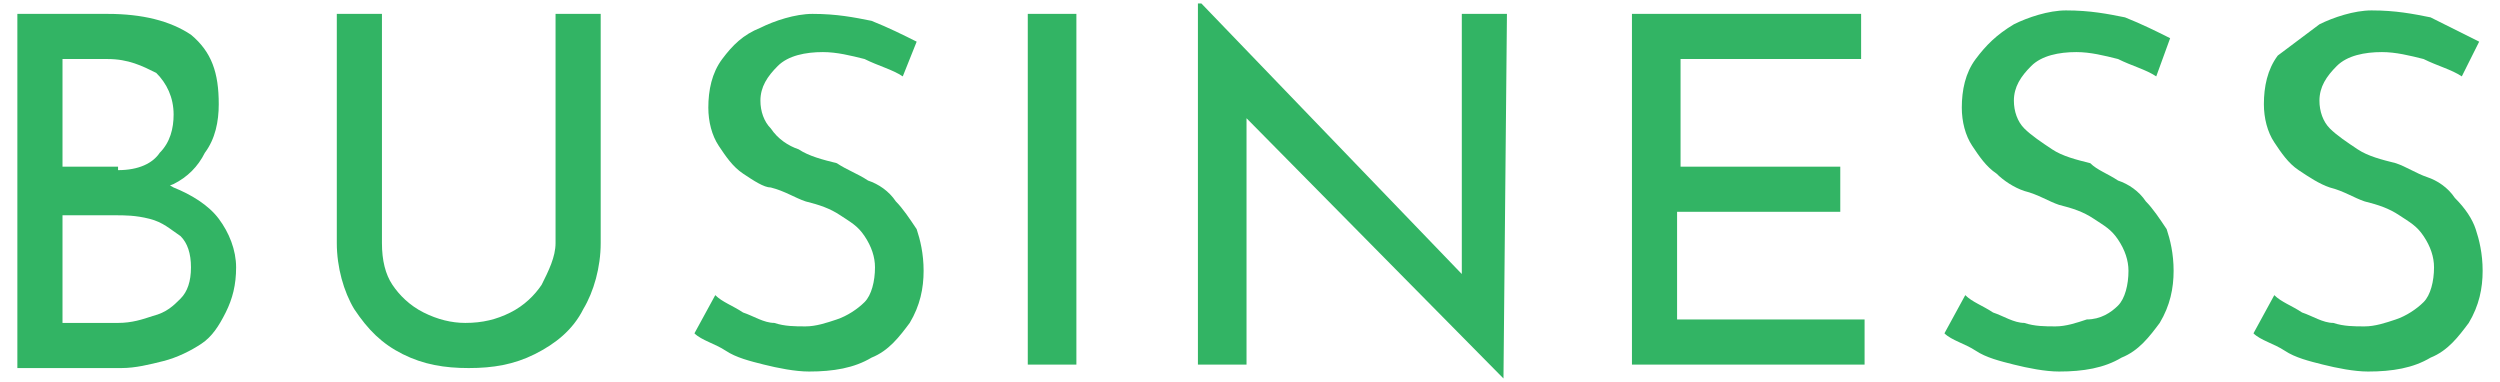
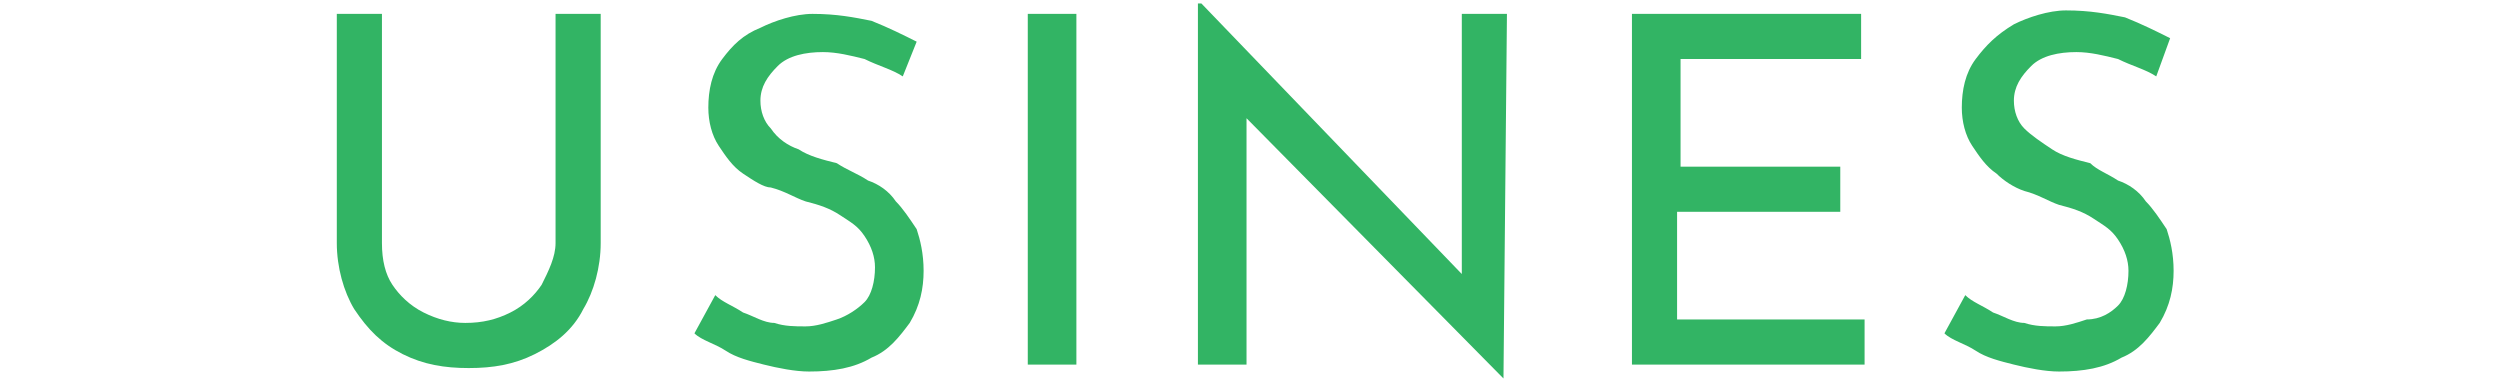
<svg xmlns="http://www.w3.org/2000/svg" version="1.1" x="0px" y="0px" viewBox="0 0 72 11" style="enable-background:new 0 0 72 11;" xml:space="preserve">
  <style type="text/css">
	.st0{fill:#32B464;}
</style>
  <g>
    <g>
-       <path class="st0" d="M3.1,0.4c1,0,1.8,0.2,2.4,0.6C6.1,1.5,6.3,2.1,6.3,3c0,0.5-0.1,1-0.4,1.4C5.7,4.8,5.4,5.1,5,5.3    C4.5,5.5,4,5.7,3.4,5.7L3.2,5c0.7,0,1.3,0.1,1.8,0.4c0.5,0.2,1,0.5,1.3,0.9c0.3,0.4,0.5,0.9,0.5,1.4c0,0.5-0.1,0.9-0.3,1.3    S6.1,9.7,5.8,9.9c-0.3,0.2-0.7,0.4-1.1,0.5s-0.8,0.2-1.2,0.2h-3V0.4H3.1z M3.4,4.9c0.6,0,1-0.2,1.2-0.5c0.3-0.3,0.4-0.7,0.4-1.1    c0-0.5-0.2-0.9-0.5-1.2C4.1,1.9,3.7,1.7,3.1,1.7H1.8v3.1H3.4z M3.4,9.3c0.4,0,0.7-0.1,1-0.2C4.8,9,5,8.8,5.2,8.6    c0.2-0.2,0.3-0.5,0.3-0.9c0-0.4-0.1-0.7-0.3-0.9C4.9,6.6,4.7,6.4,4.3,6.3s-0.7-0.1-1-0.1H1.8v3.1H3.4z" />
      <path class="st0" d="M11,7c0,0.5,0.1,0.9,0.3,1.2s0.5,0.6,0.9,0.8c0.4,0.2,0.8,0.3,1.2,0.3c0.5,0,0.9-0.1,1.3-0.3    c0.4-0.2,0.7-0.5,0.9-0.8C15.8,7.8,16,7.4,16,7V0.4h1.3V7c0,0.7-0.2,1.4-0.5,1.9c-0.3,0.6-0.8,1-1.4,1.3c-0.6,0.3-1.2,0.4-1.9,0.4    s-1.3-0.1-1.9-0.4c-0.6-0.3-1-0.7-1.4-1.3C9.9,8.4,9.7,7.7,9.7,7V0.4H11V7z" />
      <path class="st0" d="M26,2.2c-0.3-0.2-0.7-0.3-1.1-0.5c-0.4-0.1-0.8-0.2-1.2-0.2c-0.5,0-1,0.1-1.3,0.4c-0.3,0.3-0.5,0.6-0.5,1    c0,0.3,0.1,0.6,0.3,0.8C22.4,4,22.7,4.2,23,4.3c0.3,0.2,0.7,0.3,1.1,0.4C24.4,4.9,24.7,5,25,5.2c0.3,0.1,0.6,0.3,0.8,0.6    c0.2,0.2,0.4,0.5,0.6,0.8c0.1,0.3,0.2,0.7,0.2,1.2c0,0.5-0.1,1-0.4,1.5c-0.3,0.4-0.6,0.8-1.1,1c-0.5,0.3-1.1,0.4-1.8,0.4    c-0.4,0-0.9-0.1-1.3-0.2c-0.4-0.1-0.8-0.2-1.1-0.4c-0.3-0.2-0.7-0.3-0.9-0.5l0.6-1.1c0.2,0.2,0.5,0.3,0.8,0.5    c0.3,0.1,0.6,0.3,0.9,0.3c0.3,0.1,0.6,0.1,0.9,0.1c0.3,0,0.6-0.1,0.9-0.2c0.3-0.1,0.6-0.3,0.8-0.5c0.2-0.2,0.3-0.6,0.3-1    c0-0.3-0.1-0.6-0.3-0.9s-0.4-0.4-0.7-0.6c-0.3-0.2-0.6-0.3-1-0.4c-0.3-0.1-0.6-0.3-1-0.4C22,5.4,21.7,5.2,21.4,5    c-0.3-0.2-0.5-0.5-0.7-0.8c-0.2-0.3-0.3-0.7-0.3-1.1c0-0.5,0.1-1,0.4-1.4c0.3-0.4,0.6-0.7,1.1-0.9c0.4-0.2,1-0.4,1.5-0.4    c0.7,0,1.2,0.1,1.7,0.2c0.5,0.2,0.9,0.4,1.3,0.6L26,2.2z" />
      <path class="st0" d="M29.6,0.4H31v10.1h-1.4V0.4z" />
      <path class="st0" d="M43.3,10.9l-7.8-7.9L35.9,3l0,7.5h-1.4V0.1h0.1l7.7,8L42.1,8l0-7.6h1.3L43.3,10.9L43.3,10.9z" />
      <path class="st0" d="M47,0.4h6.6v1.3h-5.2v3.1H53v1.3h-4.7v3.1h5.4v1.3H47V0.4z" />
      <path class="st0" d="M62.1,2.2c-0.3-0.2-0.7-0.3-1.1-0.5c-0.4-0.1-0.8-0.2-1.2-0.2c-0.5,0-1,0.1-1.3,0.4c-0.3,0.3-0.5,0.6-0.5,1    c0,0.3,0.1,0.6,0.3,0.8c0.2,0.2,0.5,0.4,0.8,0.6c0.3,0.2,0.7,0.3,1.1,0.4C60.4,4.9,60.7,5,61,5.2c0.3,0.1,0.6,0.3,0.8,0.6    c0.2,0.2,0.4,0.5,0.6,0.8c0.1,0.3,0.2,0.7,0.2,1.2c0,0.5-0.1,1-0.4,1.5c-0.3,0.4-0.6,0.8-1.1,1c-0.5,0.3-1.1,0.4-1.8,0.4    c-0.4,0-0.9-0.1-1.3-0.2c-0.4-0.1-0.8-0.2-1.1-0.4c-0.3-0.2-0.7-0.3-0.9-0.5l0.6-1.1c0.2,0.2,0.5,0.3,0.8,0.5    c0.3,0.1,0.6,0.3,0.9,0.3c0.3,0.1,0.6,0.1,0.9,0.1c0.3,0,0.6-0.1,0.9-0.2C60.5,9.2,60.8,9,61,8.8c0.2-0.2,0.3-0.6,0.3-1    c0-0.3-0.1-0.6-0.3-0.9s-0.4-0.4-0.7-0.6c-0.3-0.2-0.6-0.3-1-0.4c-0.3-0.1-0.6-0.3-1-0.4C58,5.4,57.7,5.2,57.5,5    c-0.3-0.2-0.5-0.5-0.7-0.8c-0.2-0.3-0.3-0.7-0.3-1.1c0-0.5,0.1-1,0.4-1.4C57.2,1.3,57.5,1,58,0.7c0.4-0.2,1-0.4,1.5-0.4    c0.7,0,1.2,0.1,1.7,0.2c0.5,0.2,0.9,0.4,1.3,0.6L62.1,2.2z" />
-       <path class="st0" d="M70.9,2.2c-0.3-0.2-0.7-0.3-1.1-0.5c-0.4-0.1-0.8-0.2-1.2-0.2c-0.5,0-1,0.1-1.3,0.4c-0.3,0.3-0.5,0.6-0.5,1    c0,0.3,0.1,0.6,0.3,0.8c0.2,0.2,0.5,0.4,0.8,0.6c0.3,0.2,0.7,0.3,1.1,0.4c0.3,0.1,0.6,0.3,0.9,0.4c0.3,0.1,0.6,0.3,0.8,0.6    C71,6,71.2,6.3,71.3,6.6c0.1,0.3,0.2,0.7,0.2,1.2c0,0.5-0.1,1-0.4,1.5c-0.3,0.4-0.6,0.8-1.1,1c-0.5,0.3-1.1,0.4-1.8,0.4    c-0.4,0-0.9-0.1-1.3-0.2c-0.4-0.1-0.8-0.2-1.1-0.4c-0.3-0.2-0.7-0.3-0.9-0.5l0.6-1.1C65.7,8.7,66,8.8,66.3,9    c0.3,0.1,0.6,0.3,0.9,0.3c0.3,0.1,0.6,0.1,0.9,0.1c0.3,0,0.6-0.1,0.9-0.2c0.3-0.1,0.6-0.3,0.8-0.5c0.2-0.2,0.3-0.6,0.3-1    c0-0.3-0.1-0.6-0.3-0.9s-0.4-0.4-0.7-0.6c-0.3-0.2-0.6-0.3-1-0.4c-0.3-0.1-0.6-0.3-1-0.4c-0.3-0.1-0.6-0.3-0.9-0.5    c-0.3-0.2-0.5-0.5-0.7-0.8c-0.2-0.3-0.3-0.7-0.3-1.1c0-0.5,0.1-1,0.4-1.4C66,1.3,66.4,1,66.8,0.7c0.4-0.2,1-0.4,1.5-0.4    c0.7,0,1.2,0.1,1.7,0.2C70.6,0.8,71,1,71.4,1.2L70.9,2.2z" />
    </g>
  </g>
</svg>